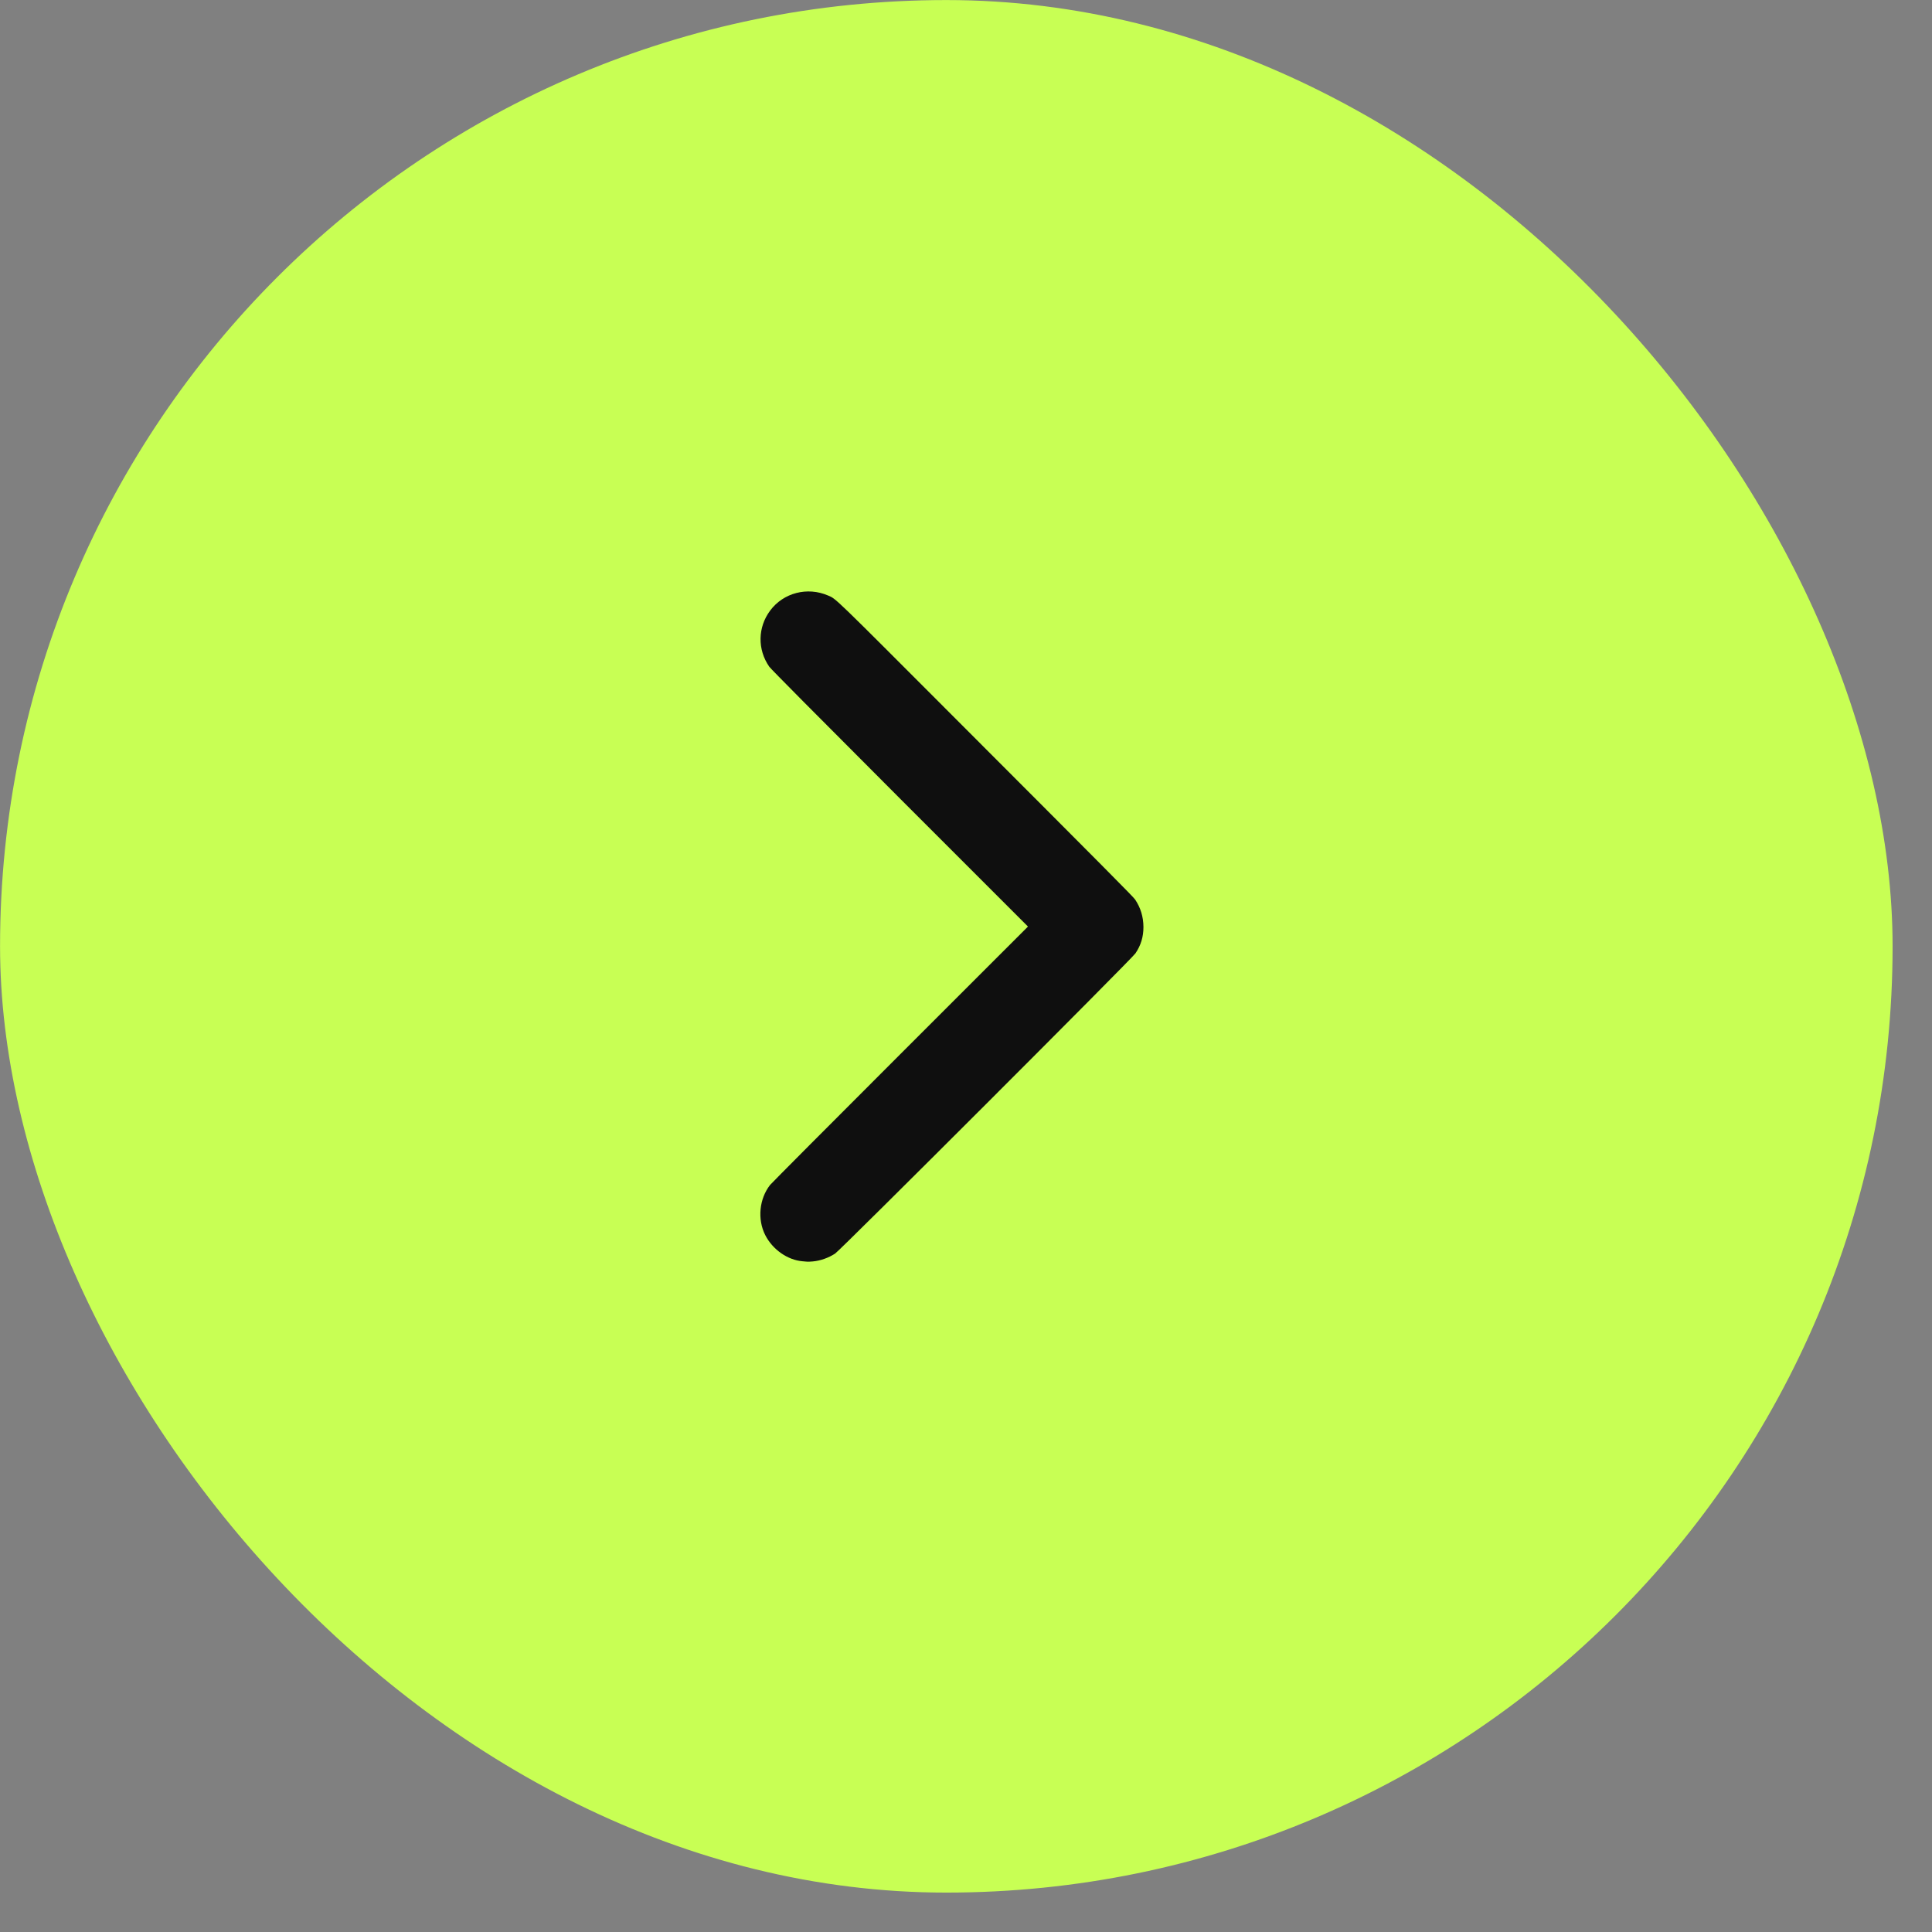
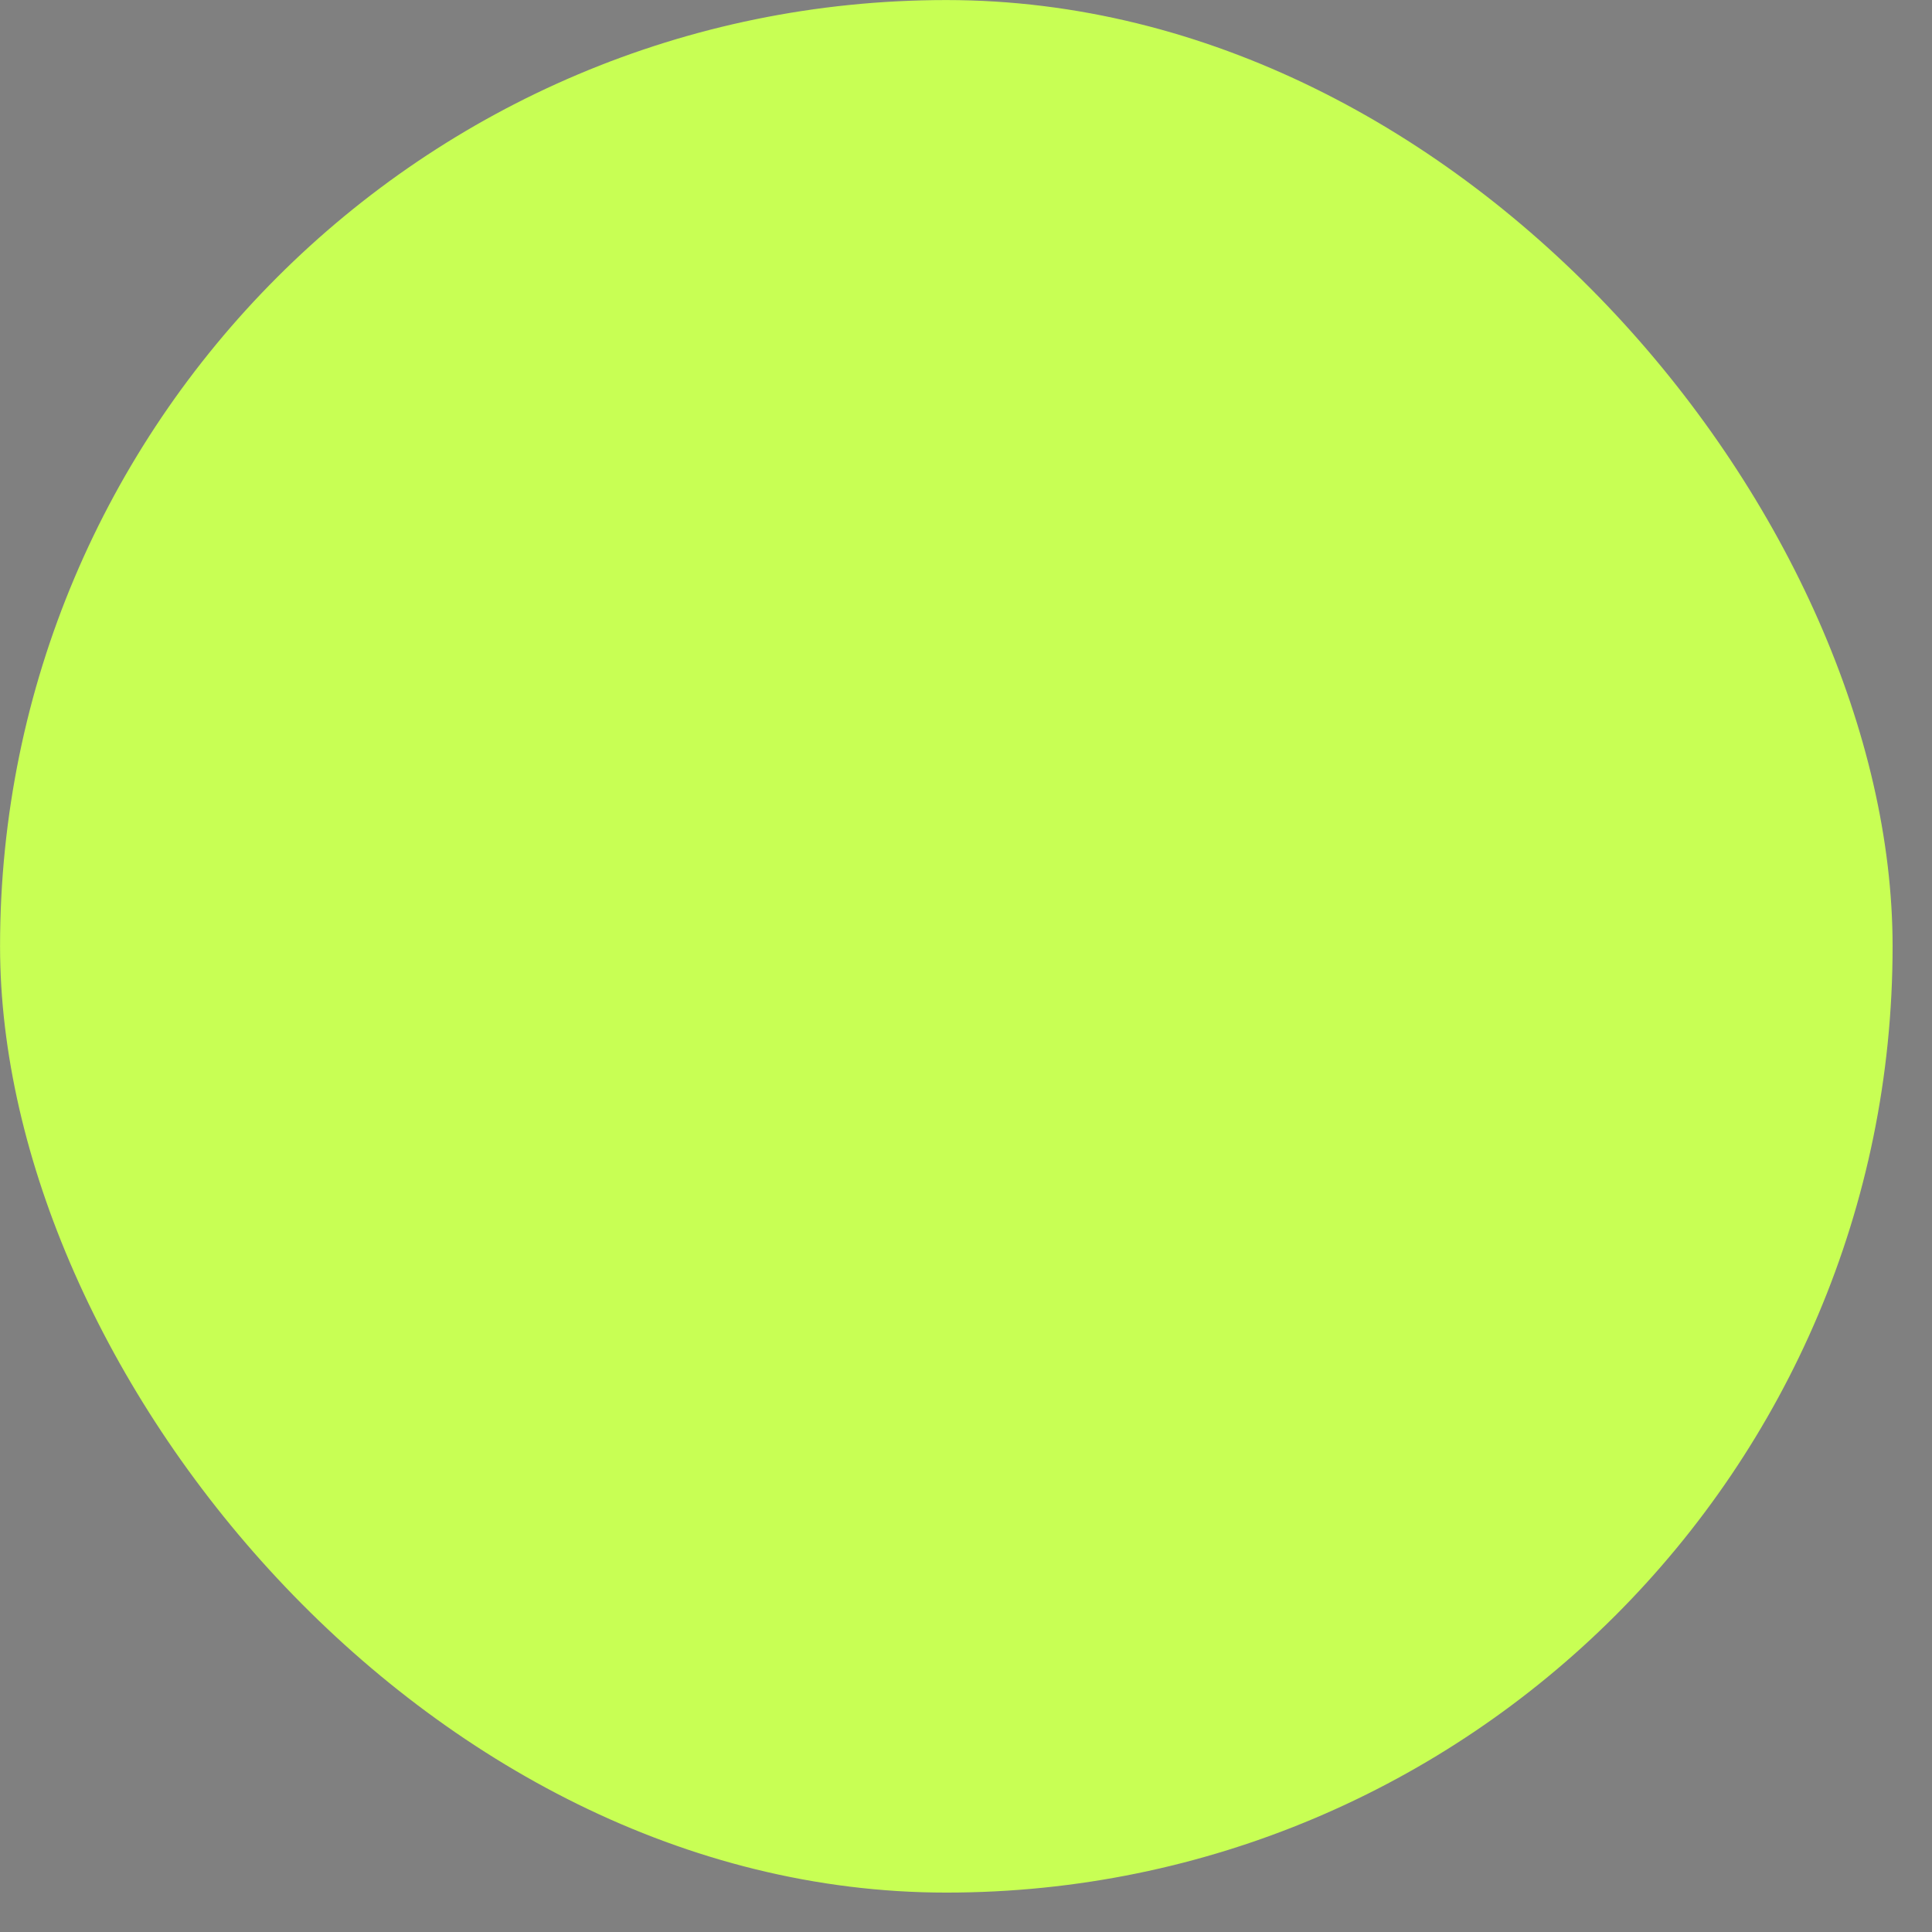
<svg xmlns="http://www.w3.org/2000/svg" width="38" height="38" viewBox="0 0 38 38" fill="none">
  <rect x="0" y="0" width="38" height="38" fill="#808080" stroke="none" />
  <rect x="37.225" y="37.225" width="37.224" height="37.224" rx="18.612" transform="rotate(-180 37.225 37.225)" fill="#C8FF54" />
-   <path d="M15.985 24.811C16.134 24.798 16.294 24.742 16.426 24.656C16.529 24.589 22.261 18.86 22.333 18.751C22.44 18.593 22.49 18.427 22.49 18.234C22.489 18.033 22.435 17.855 22.326 17.692C22.291 17.64 21.762 17.106 18.811 14.152C16.351 11.688 16.448 11.782 16.287 11.713C15.88 11.537 15.409 11.659 15.149 12.008C14.903 12.336 14.895 12.776 15.131 13.114C15.158 13.154 16.066 14.069 17.695 15.7L20.219 18.224L17.703 20.739C16.319 22.122 15.169 23.278 15.146 23.307C14.934 23.579 14.894 23.98 15.05 24.29C15.194 24.576 15.492 24.785 15.789 24.808C15.83 24.811 15.871 24.814 15.882 24.816C15.892 24.817 15.938 24.815 15.985 24.811Z" fill="#0F0F0F" />
</svg>